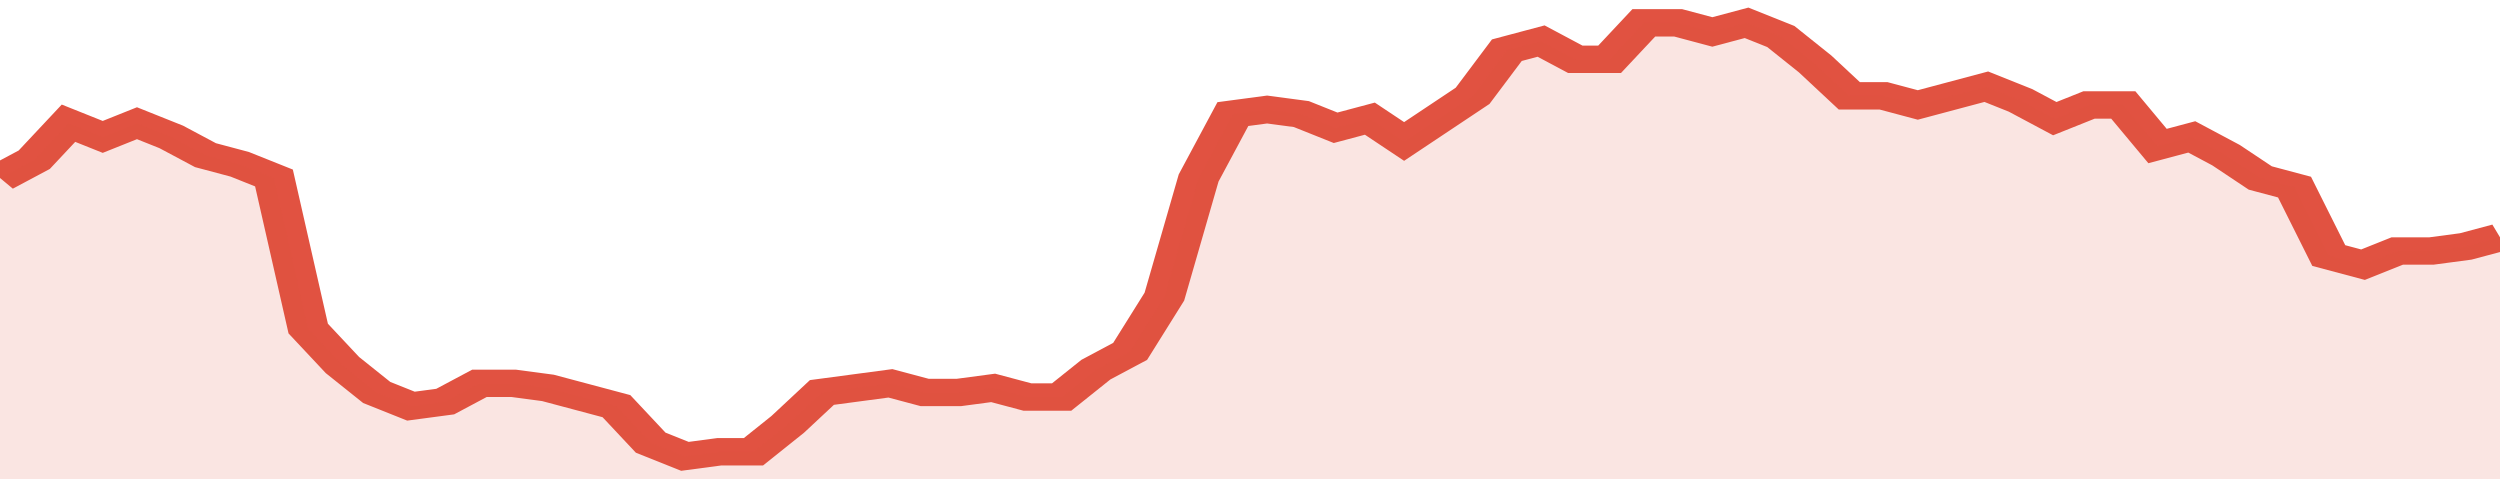
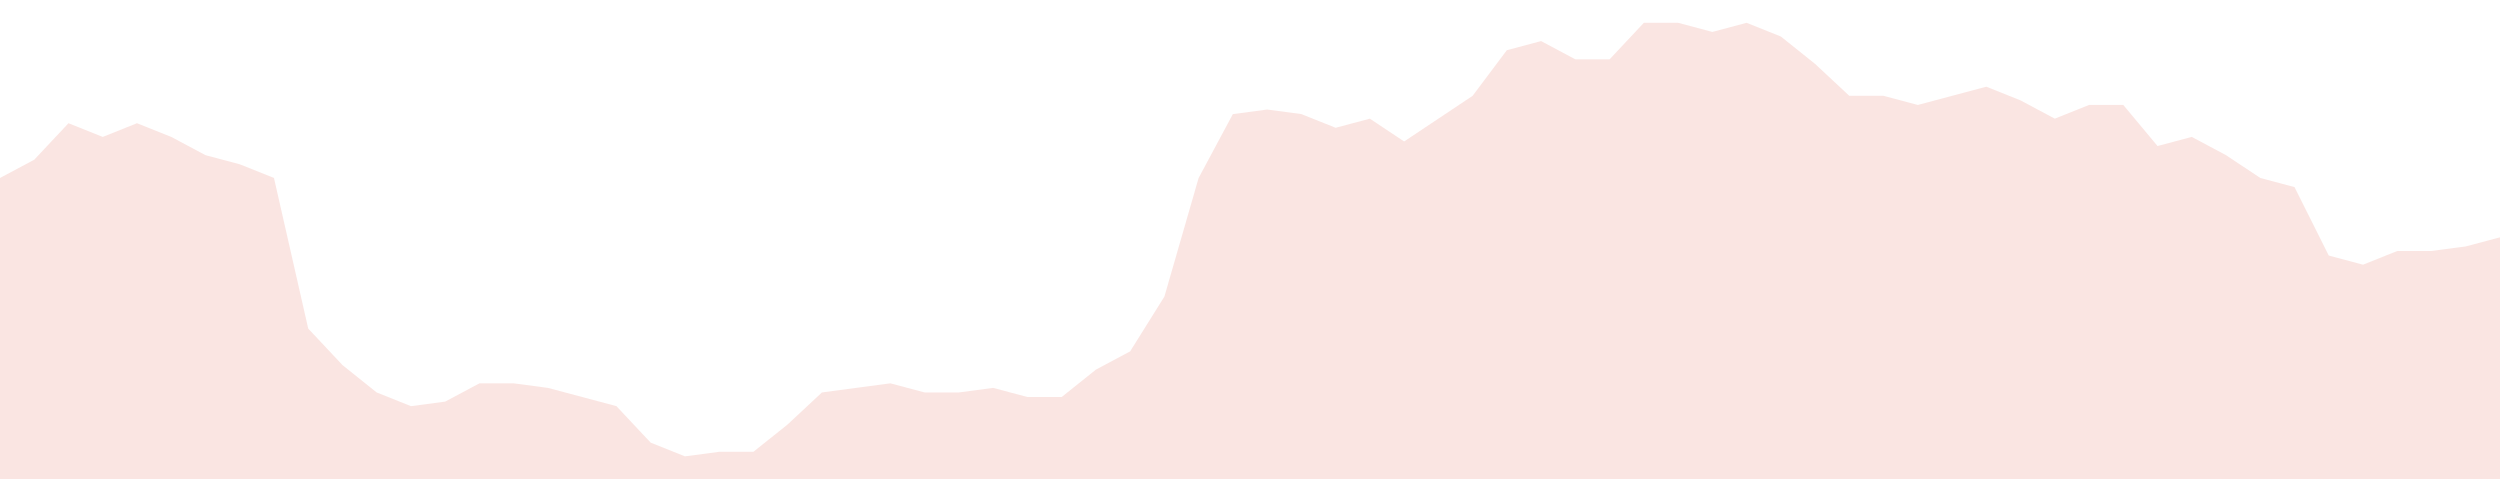
<svg xmlns="http://www.w3.org/2000/svg" viewBox="0 0 365 105" width="120" height="23" preserveAspectRatio="none">
-   <polyline fill="none" stroke="#E15241" stroke-width="6" points="0, 39 5, 35 10, 27 15, 30 20, 27 25, 30 30, 34 35, 36 40, 39 45, 72 50, 80 55, 86 60, 89 65, 88 70, 84 75, 84 80, 85 85, 87 90, 89 95, 97 100, 100 105, 99 110, 99 115, 93 120, 86 125, 85 130, 84 135, 86 140, 86 145, 85 150, 87 155, 87 160, 81 165, 77 170, 65 175, 39 180, 25 185, 24 190, 25 195, 28 200, 26 205, 31 210, 26 215, 21 220, 11 225, 9 230, 13 235, 13 240, 5 245, 5 250, 7 255, 5 260, 8 265, 14 270, 21 275, 21 280, 23 285, 21 290, 19 295, 22 300, 26 305, 23 310, 23 315, 32 320, 30 325, 34 330, 39 335, 41 340, 56 345, 58 350, 55 355, 55 360, 54 365, 52 365, 52 "> </polyline>
  <polygon fill="#E15241" opacity="0.15" points="0, 105 0, 39 5, 35 10, 27 15, 30 20, 27 25, 30 30, 34 35, 36 40, 39 45, 72 50, 80 55, 86 60, 89 65, 88 70, 84 75, 84 80, 85 85, 87 90, 89 95, 97 100, 100 105, 99 110, 99 115, 93 120, 86 125, 85 130, 84 135, 86 140, 86 145, 85 150, 87 155, 87 160, 81 165, 77 170, 65 175, 39 180, 25 185, 24 190, 25 195, 28 200, 26 205, 31 210, 26 215, 21 220, 11 225, 9 230, 13 235, 13 240, 5 245, 5 250, 7 255, 5 260, 8 265, 14 270, 21 275, 21 280, 23 285, 21 290, 19 295, 22 300, 26 305, 23 310, 23 315, 32 320, 30 325, 34 330, 39 335, 41 340, 56 345, 58 350, 55 355, 55 360, 54 365, 52 365, 105 " />
</svg>